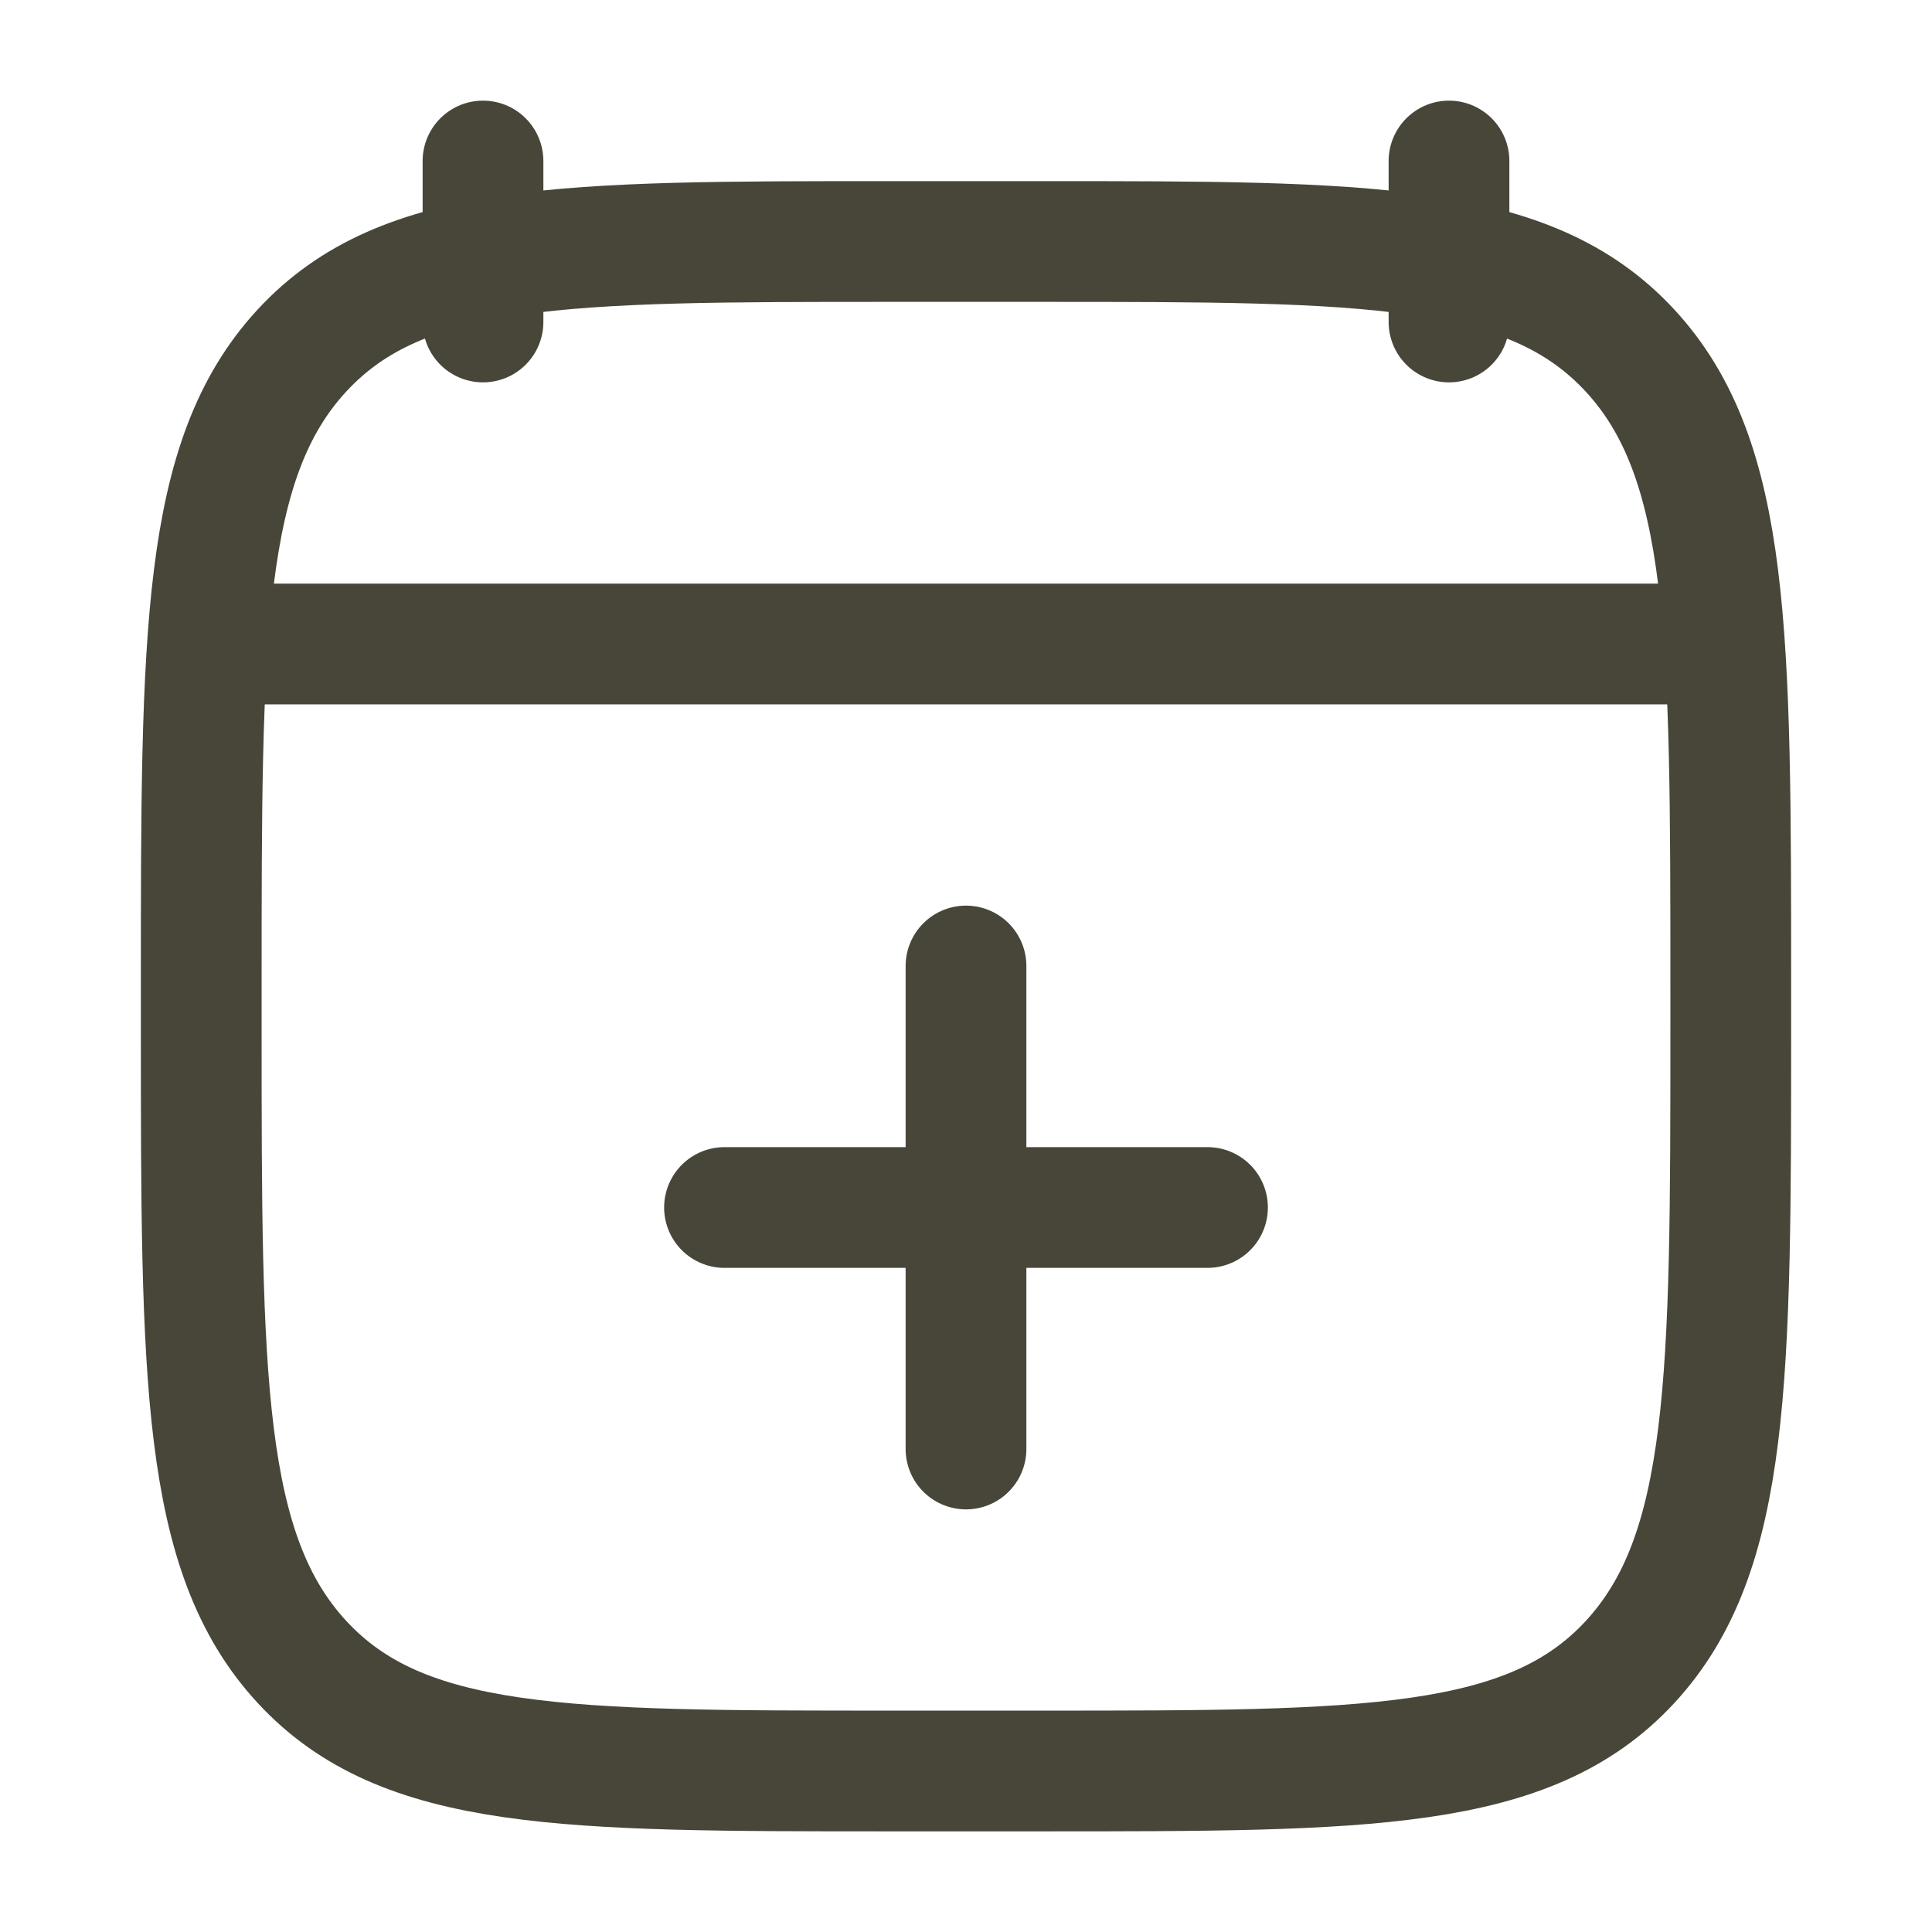
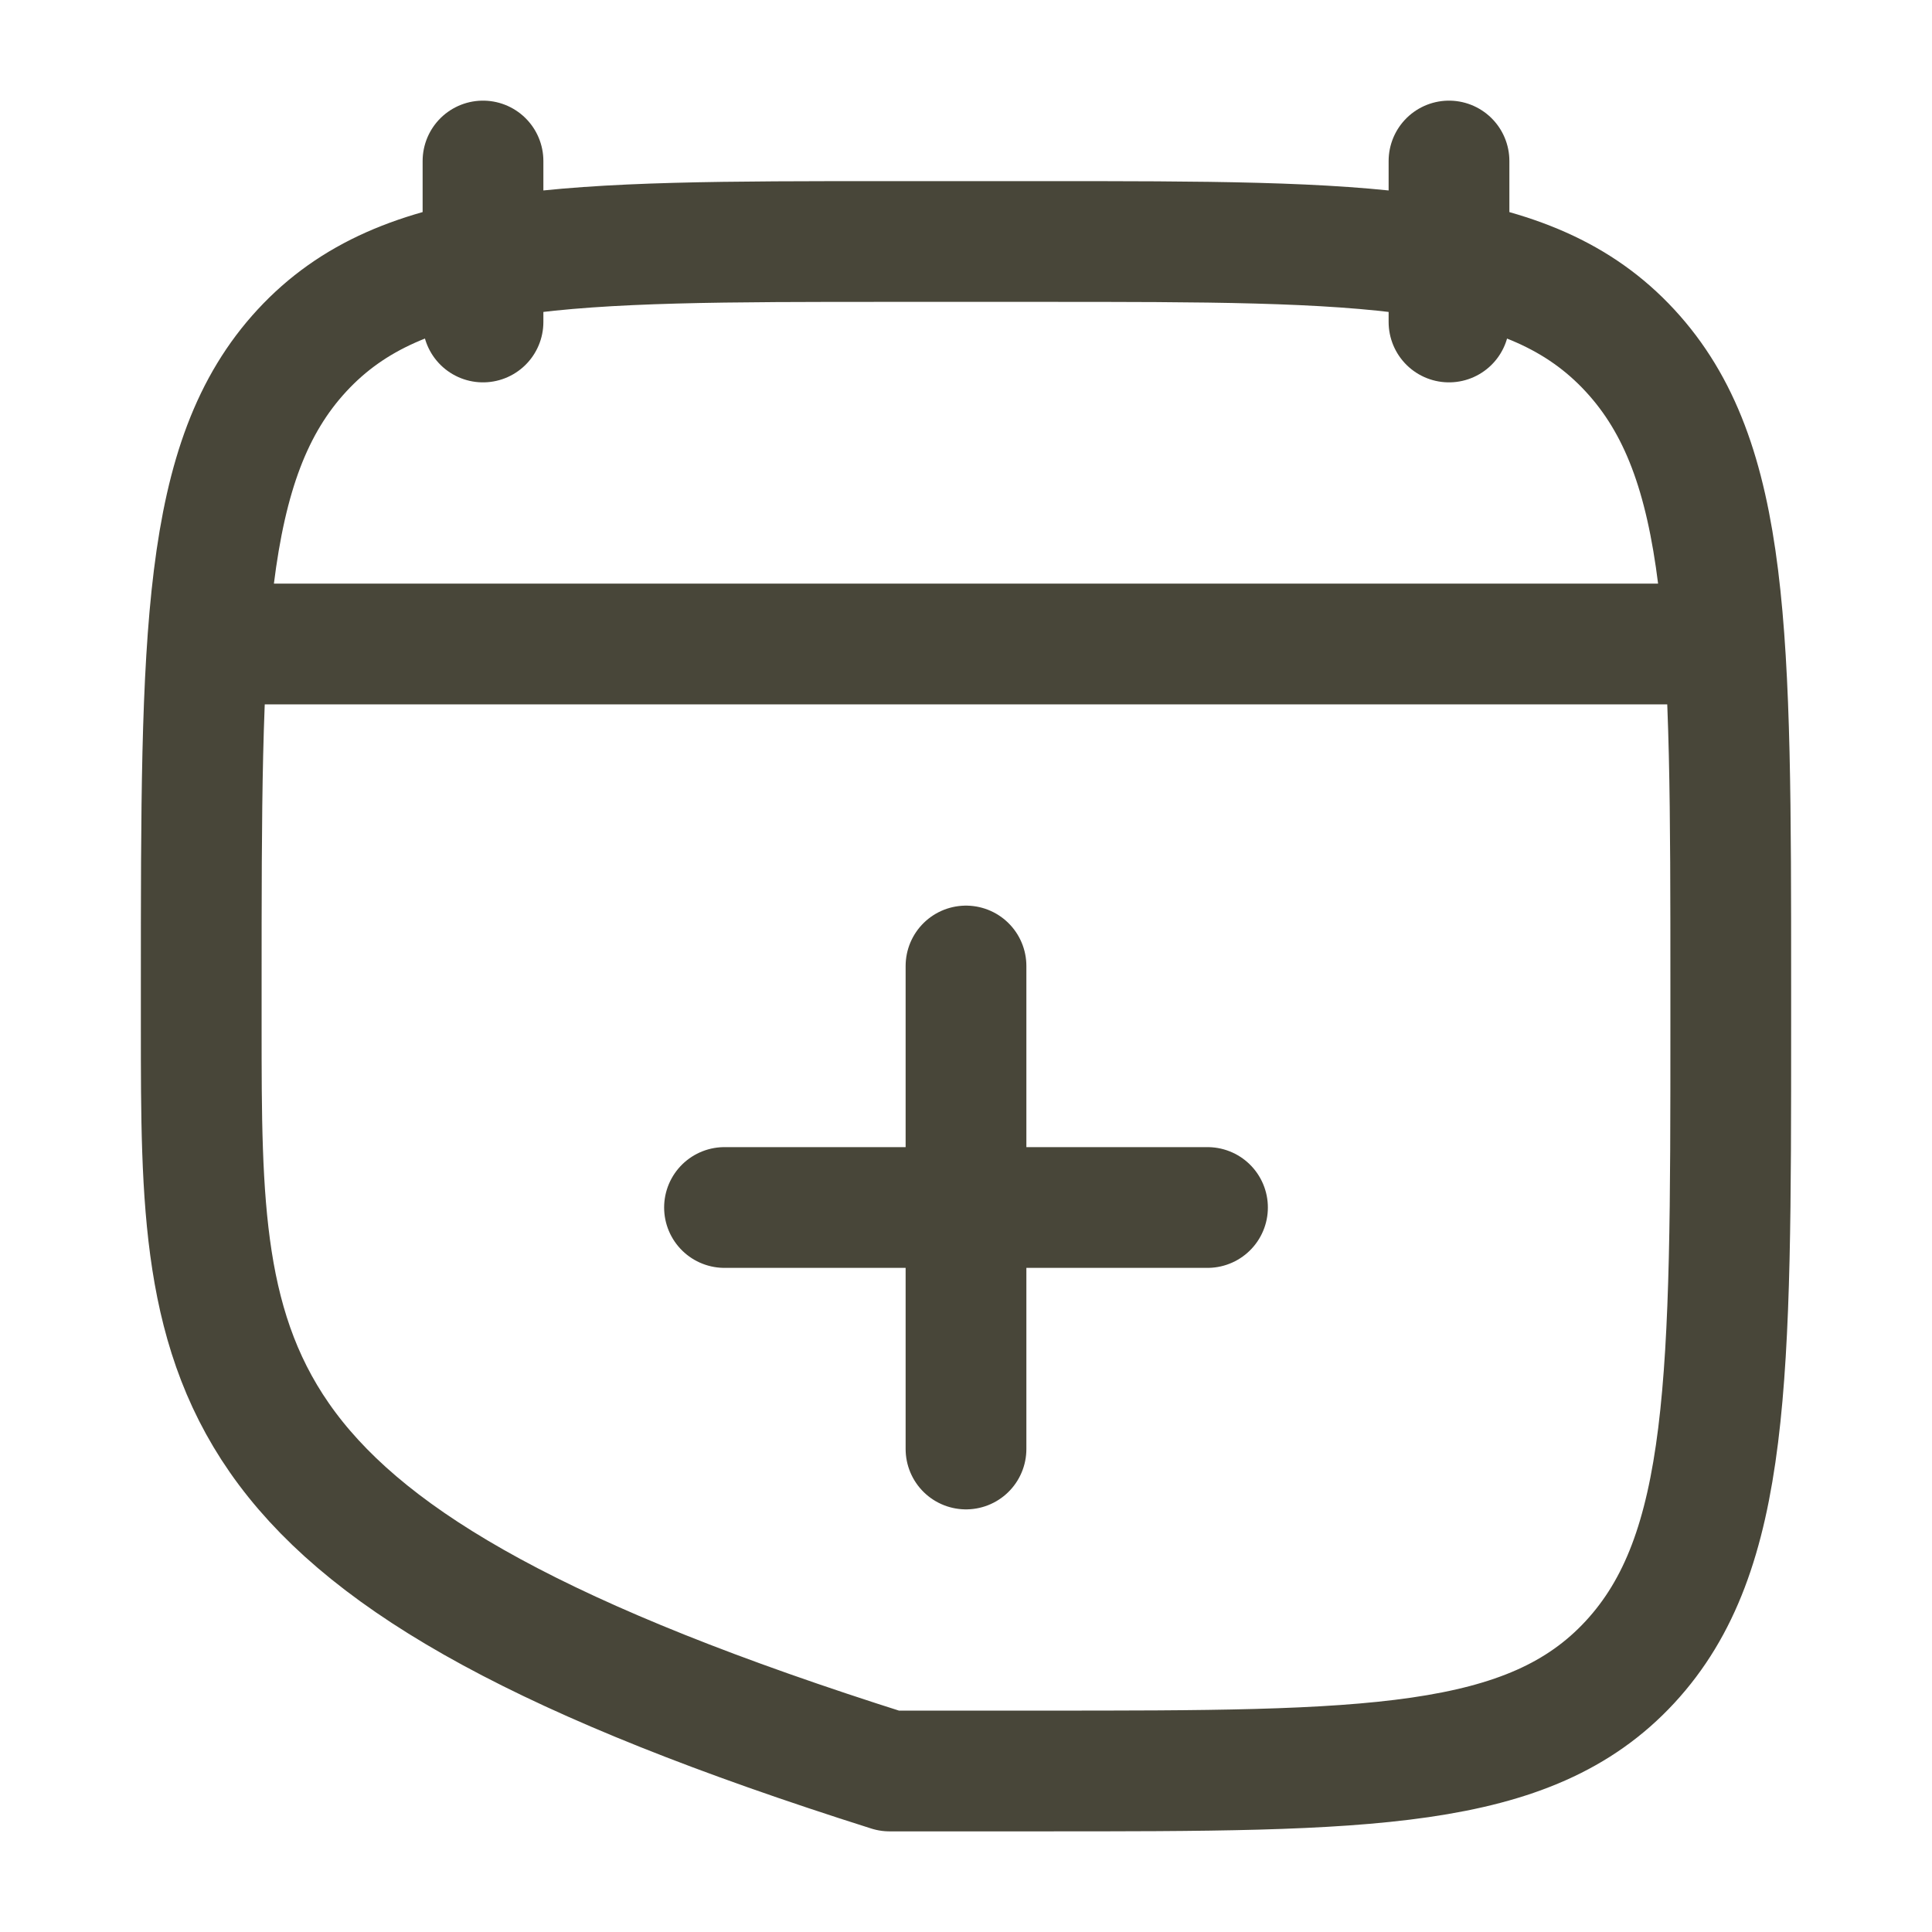
<svg xmlns="http://www.w3.org/2000/svg" width="50" height="50" viewBox="0 0 50 50" fill="none">
-   <path d="M37.5 4.167V8.333M12.5 4.167V8.333M6.25 16.667H43.75M18.75 31.25H31.25M25 25V37.5M5.208 25.506C5.208 16.429 5.208 11.89 7.817 9.069C10.425 6.25 14.625 6.25 23.021 6.25H26.979C35.375 6.25 39.575 6.25 42.183 9.071C44.792 11.89 44.792 16.429 44.792 25.508V26.577C44.792 35.654 44.792 40.194 42.183 43.015C39.575 45.833 35.375 45.833 26.979 45.833H23.021C14.625 45.833 10.425 45.833 7.817 43.013C5.208 40.194 5.208 35.654 5.208 26.575V25.506Z" stroke="#484639" stroke-width="3.125" stroke-linecap="round" stroke-linejoin="round" />
+   <path d="M37.5 4.167V8.333M12.5 4.167V8.333M6.25 16.667H43.75M18.75 31.25H31.25M25 25V37.5M5.208 25.506C5.208 16.429 5.208 11.89 7.817 9.069C10.425 6.25 14.625 6.25 23.021 6.25H26.979C35.375 6.25 39.575 6.25 42.183 9.071C44.792 11.89 44.792 16.429 44.792 25.508V26.577C44.792 35.654 44.792 40.194 42.183 43.015C39.575 45.833 35.375 45.833 26.979 45.833H23.021C5.208 40.194 5.208 35.654 5.208 26.575V25.506Z" stroke="#484639" stroke-width="3.125" stroke-linecap="round" stroke-linejoin="round" />
</svg>